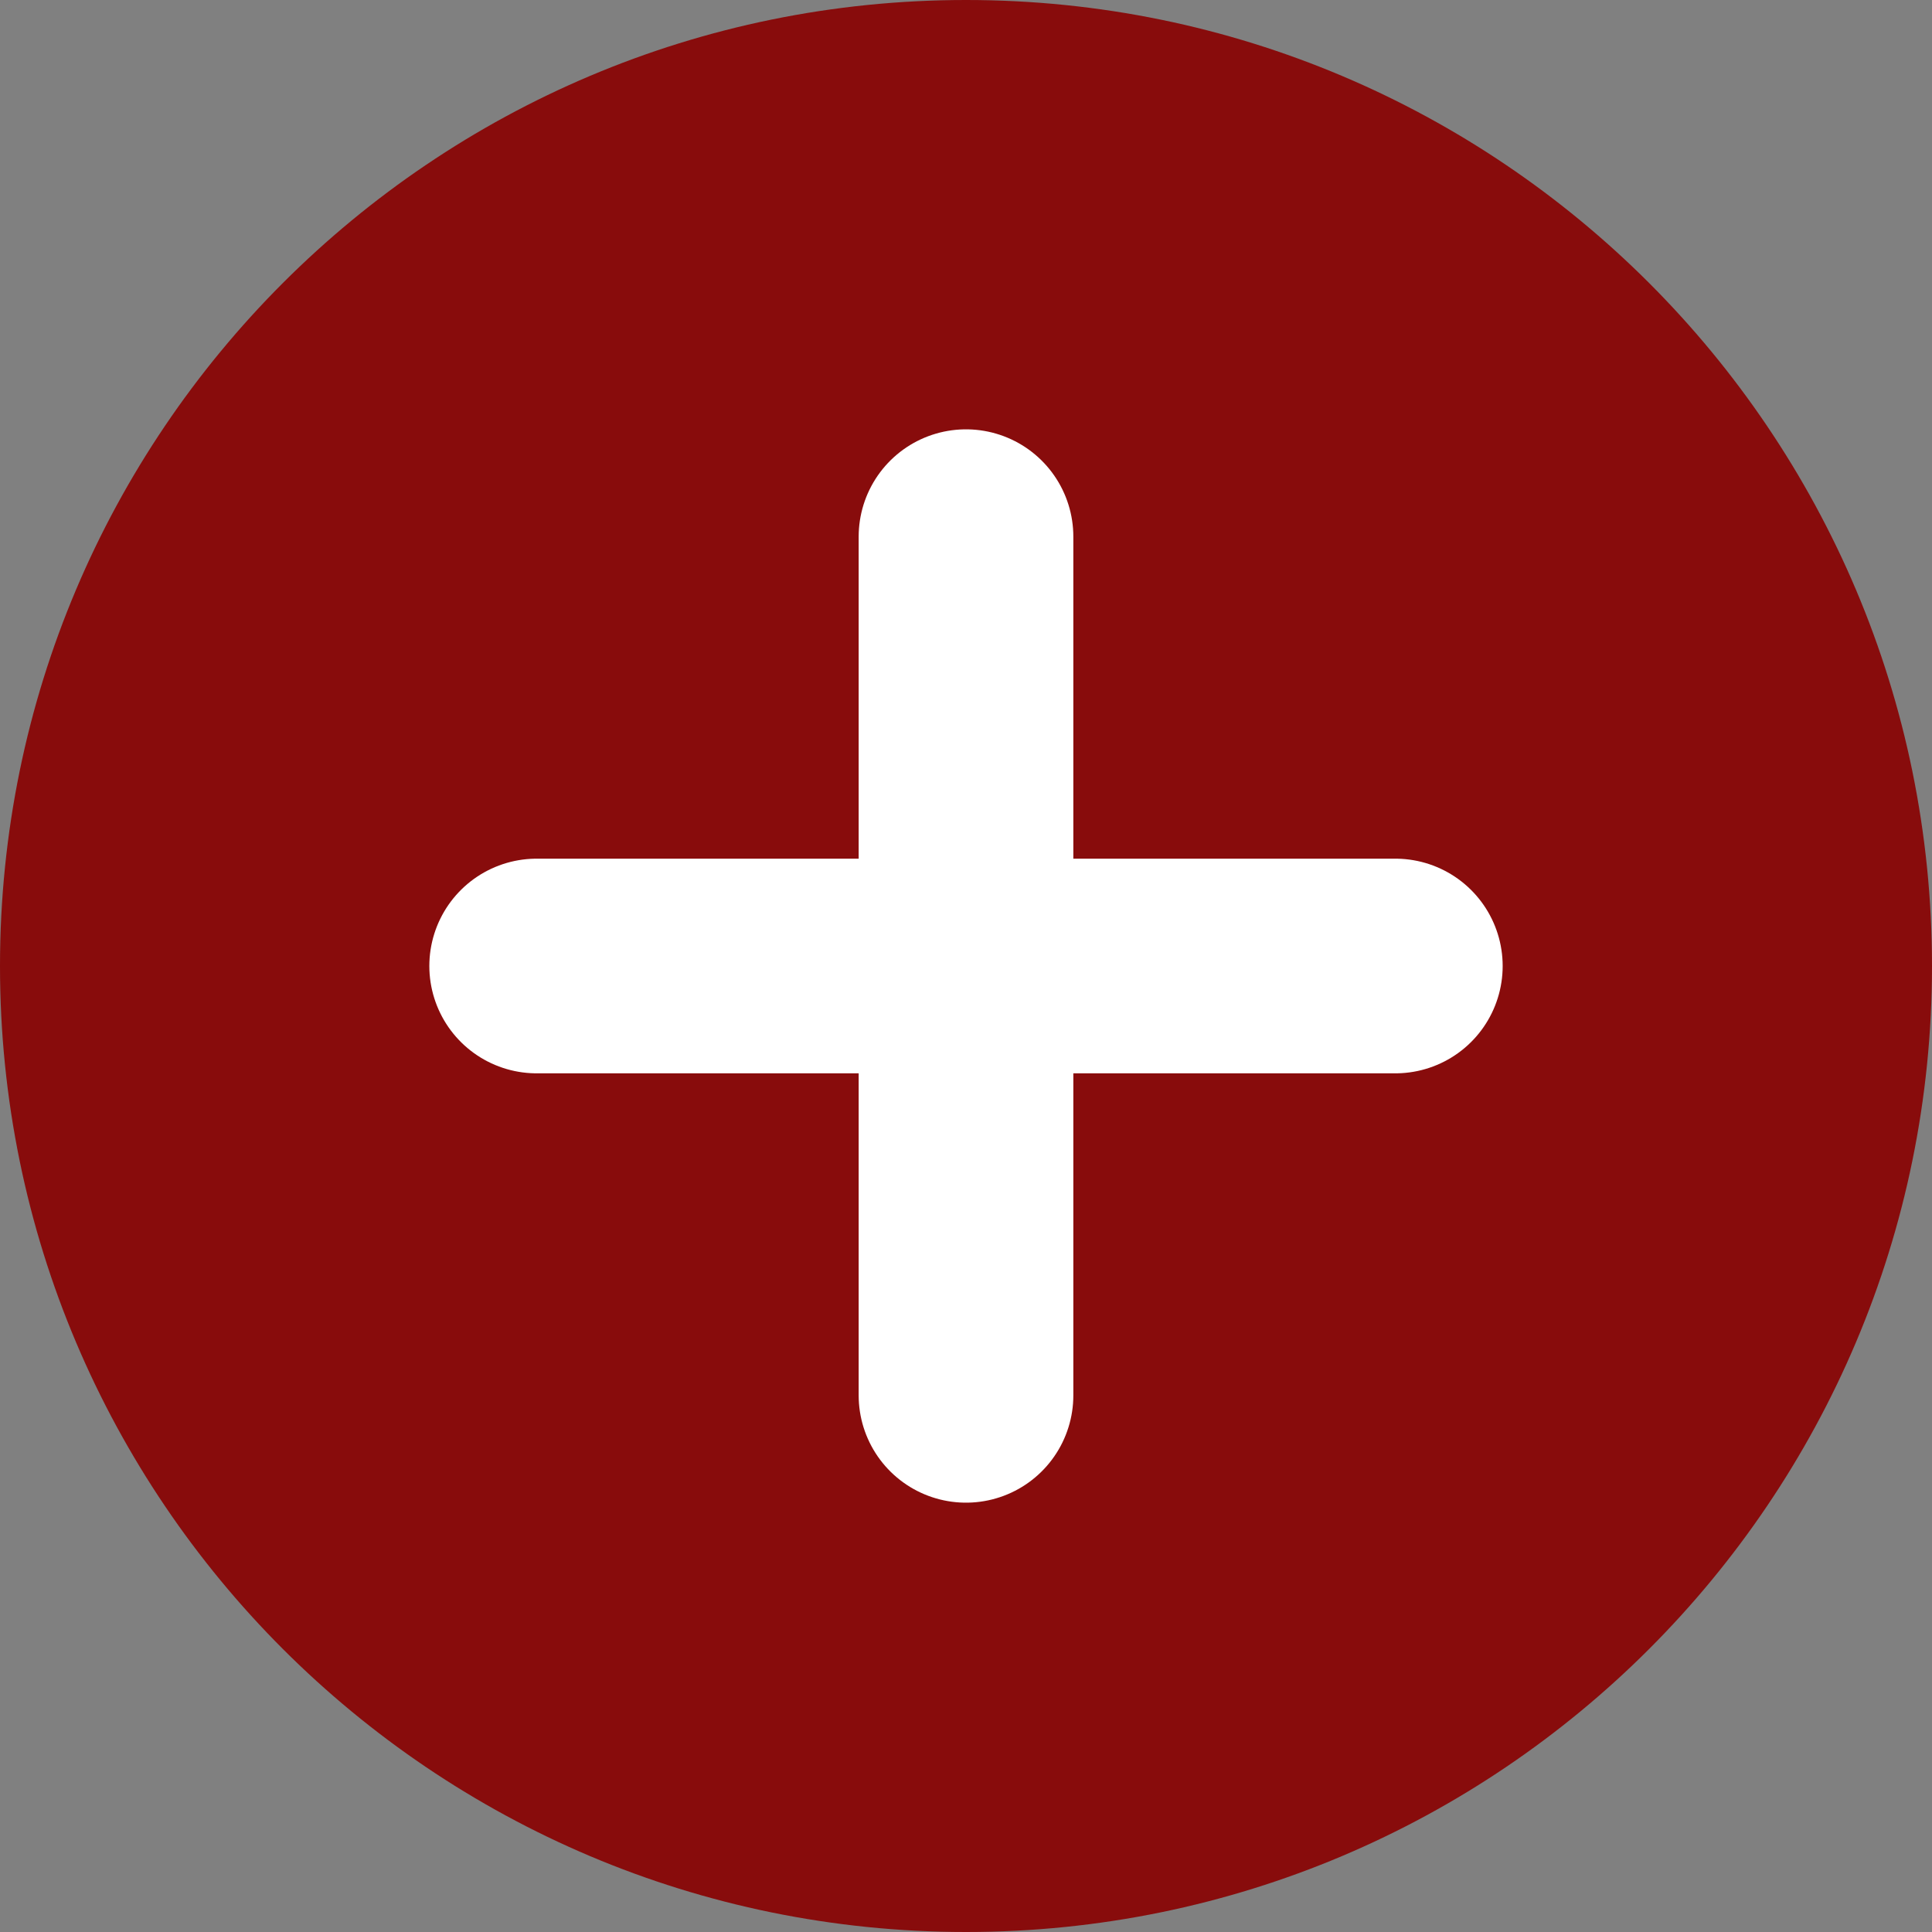
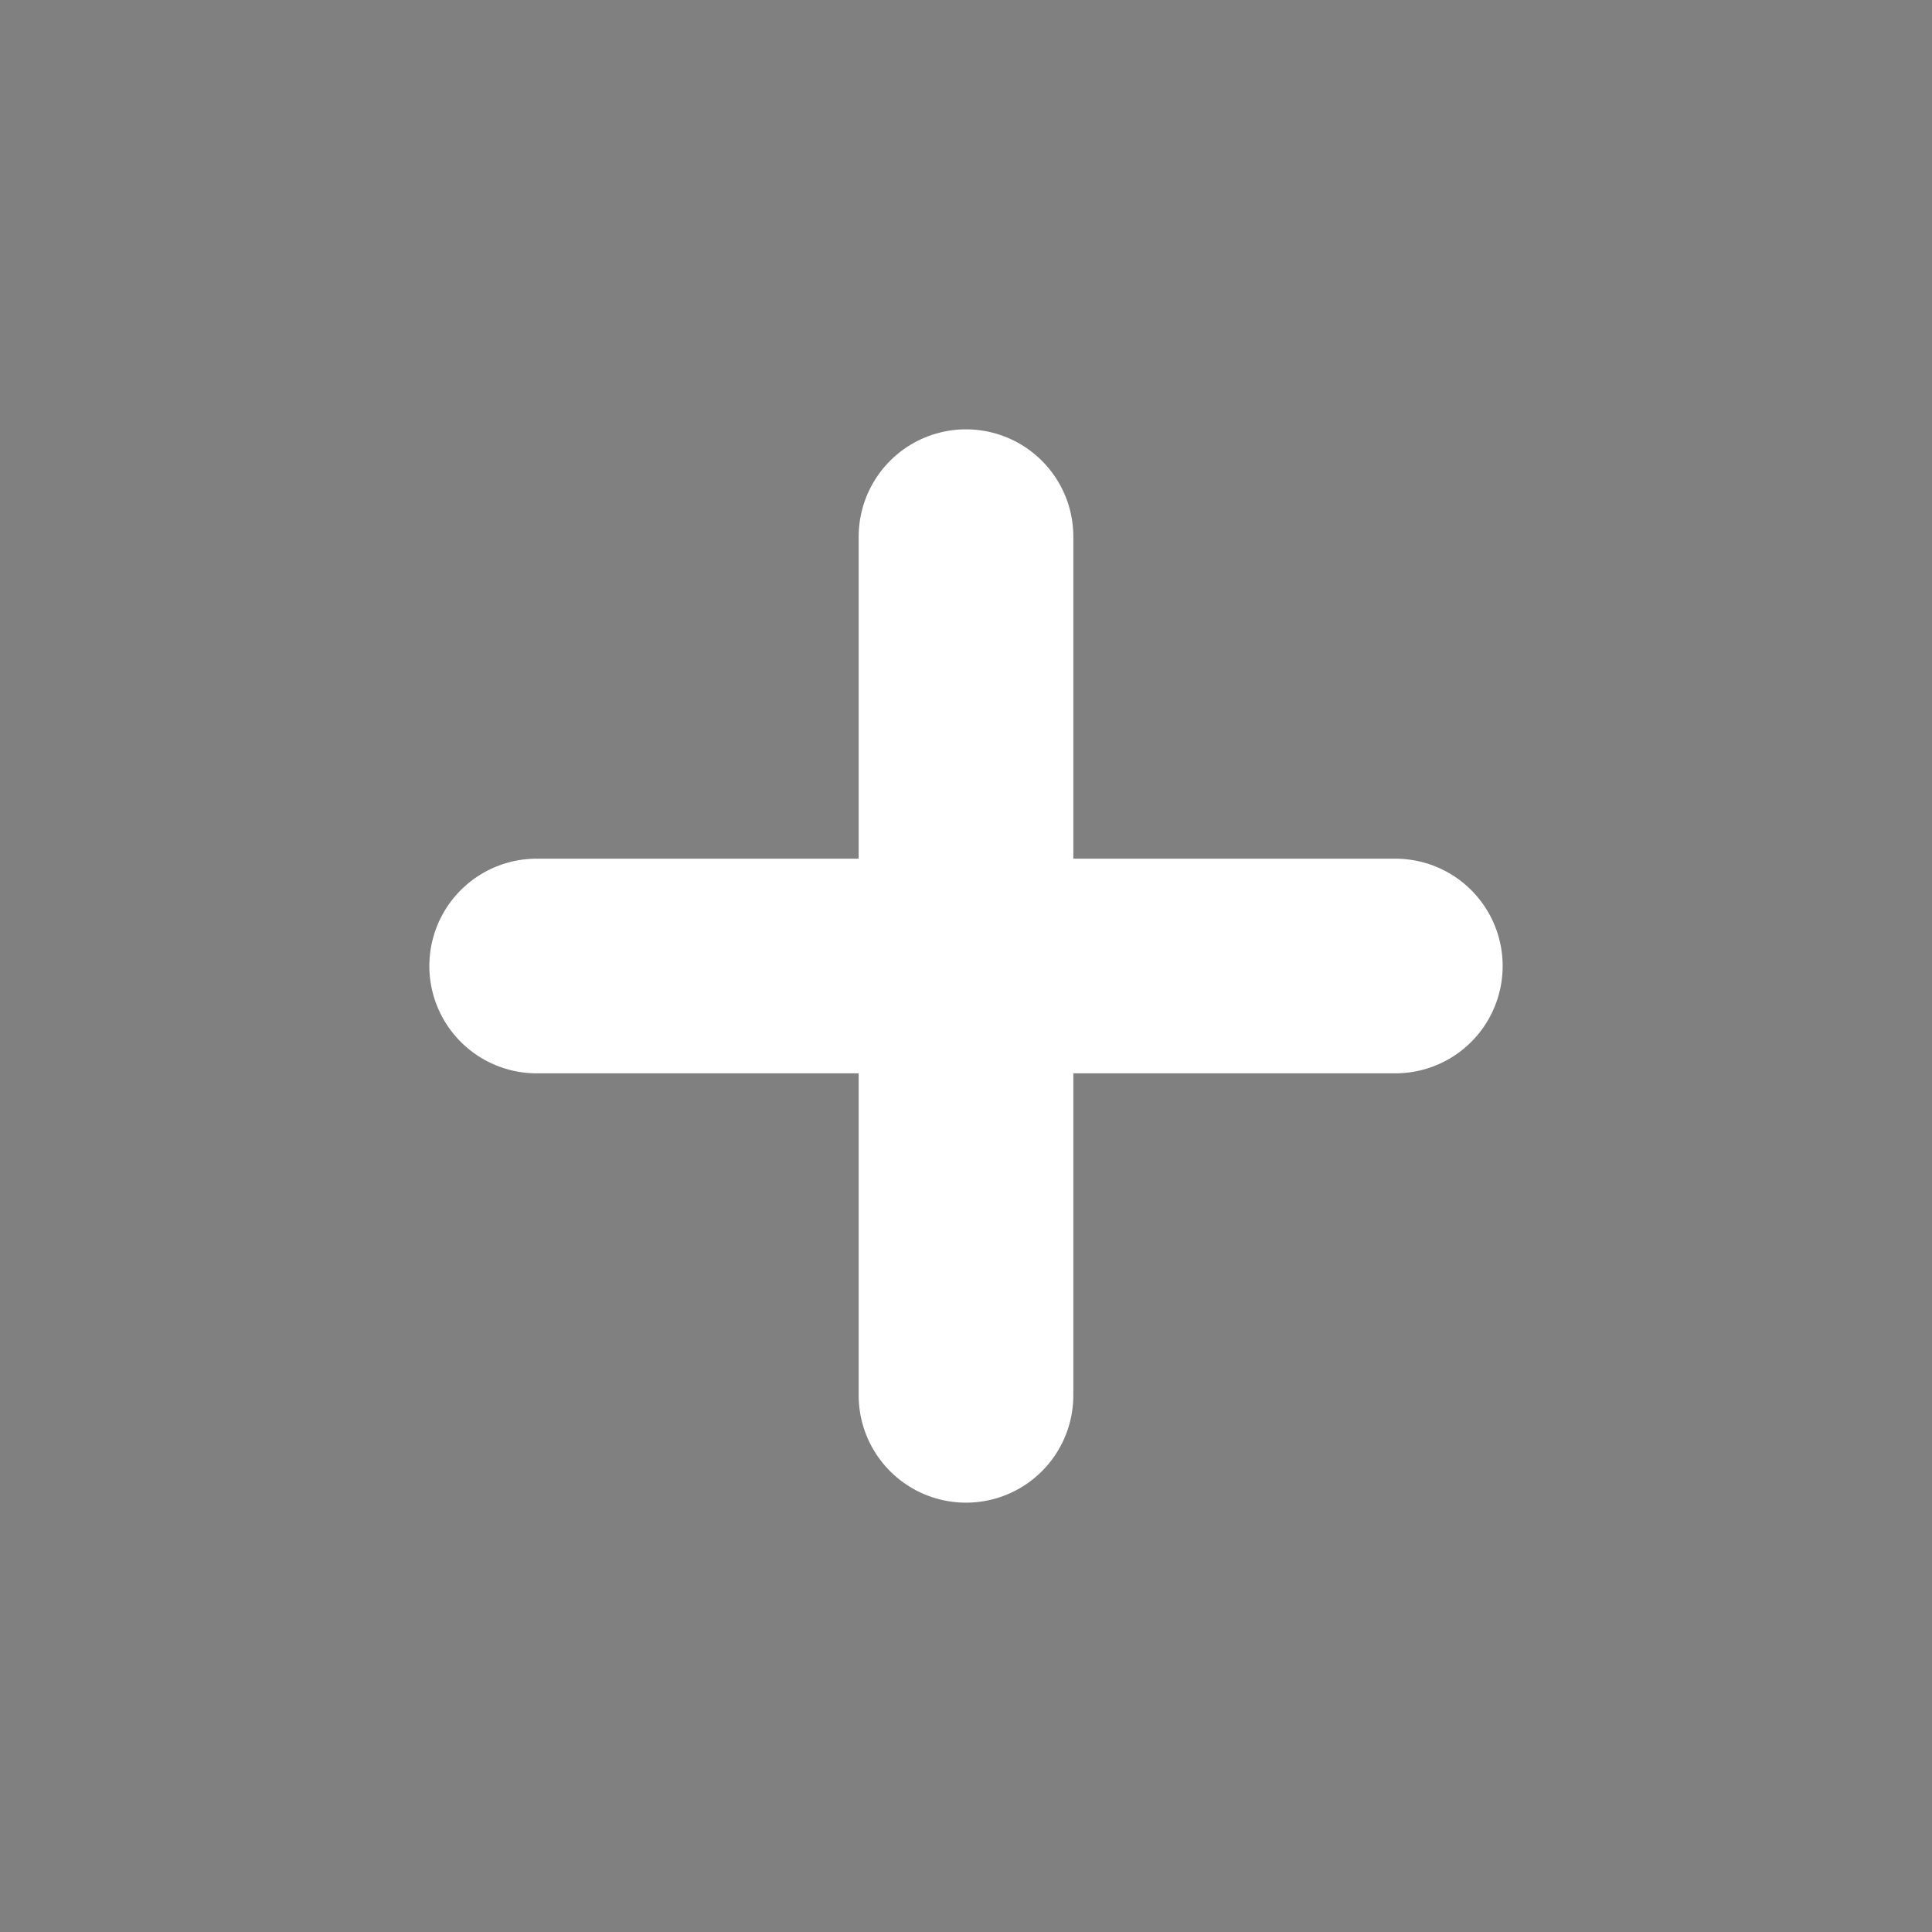
<svg xmlns="http://www.w3.org/2000/svg" width="36" height="36" viewBox="0 0 36 36" fill="none">
  <rect x="0" y="0" width="36" height="36" fill="#808080" stroke="none" />
-   <path d="M36 18C36 27.941 27.941 36 18 36C8.059 36 0 27.941 0 18C0 8.059 8.059 0 18 0C27.941 0 36 8.059 36 18Z" fill="#880C0C" />
  <path d="M10 18H26" stroke="white" stroke-width="4" stroke-linecap="round" />
  <path d="M18 26V10" stroke="white" stroke-width="4" stroke-linecap="round" />
</svg>